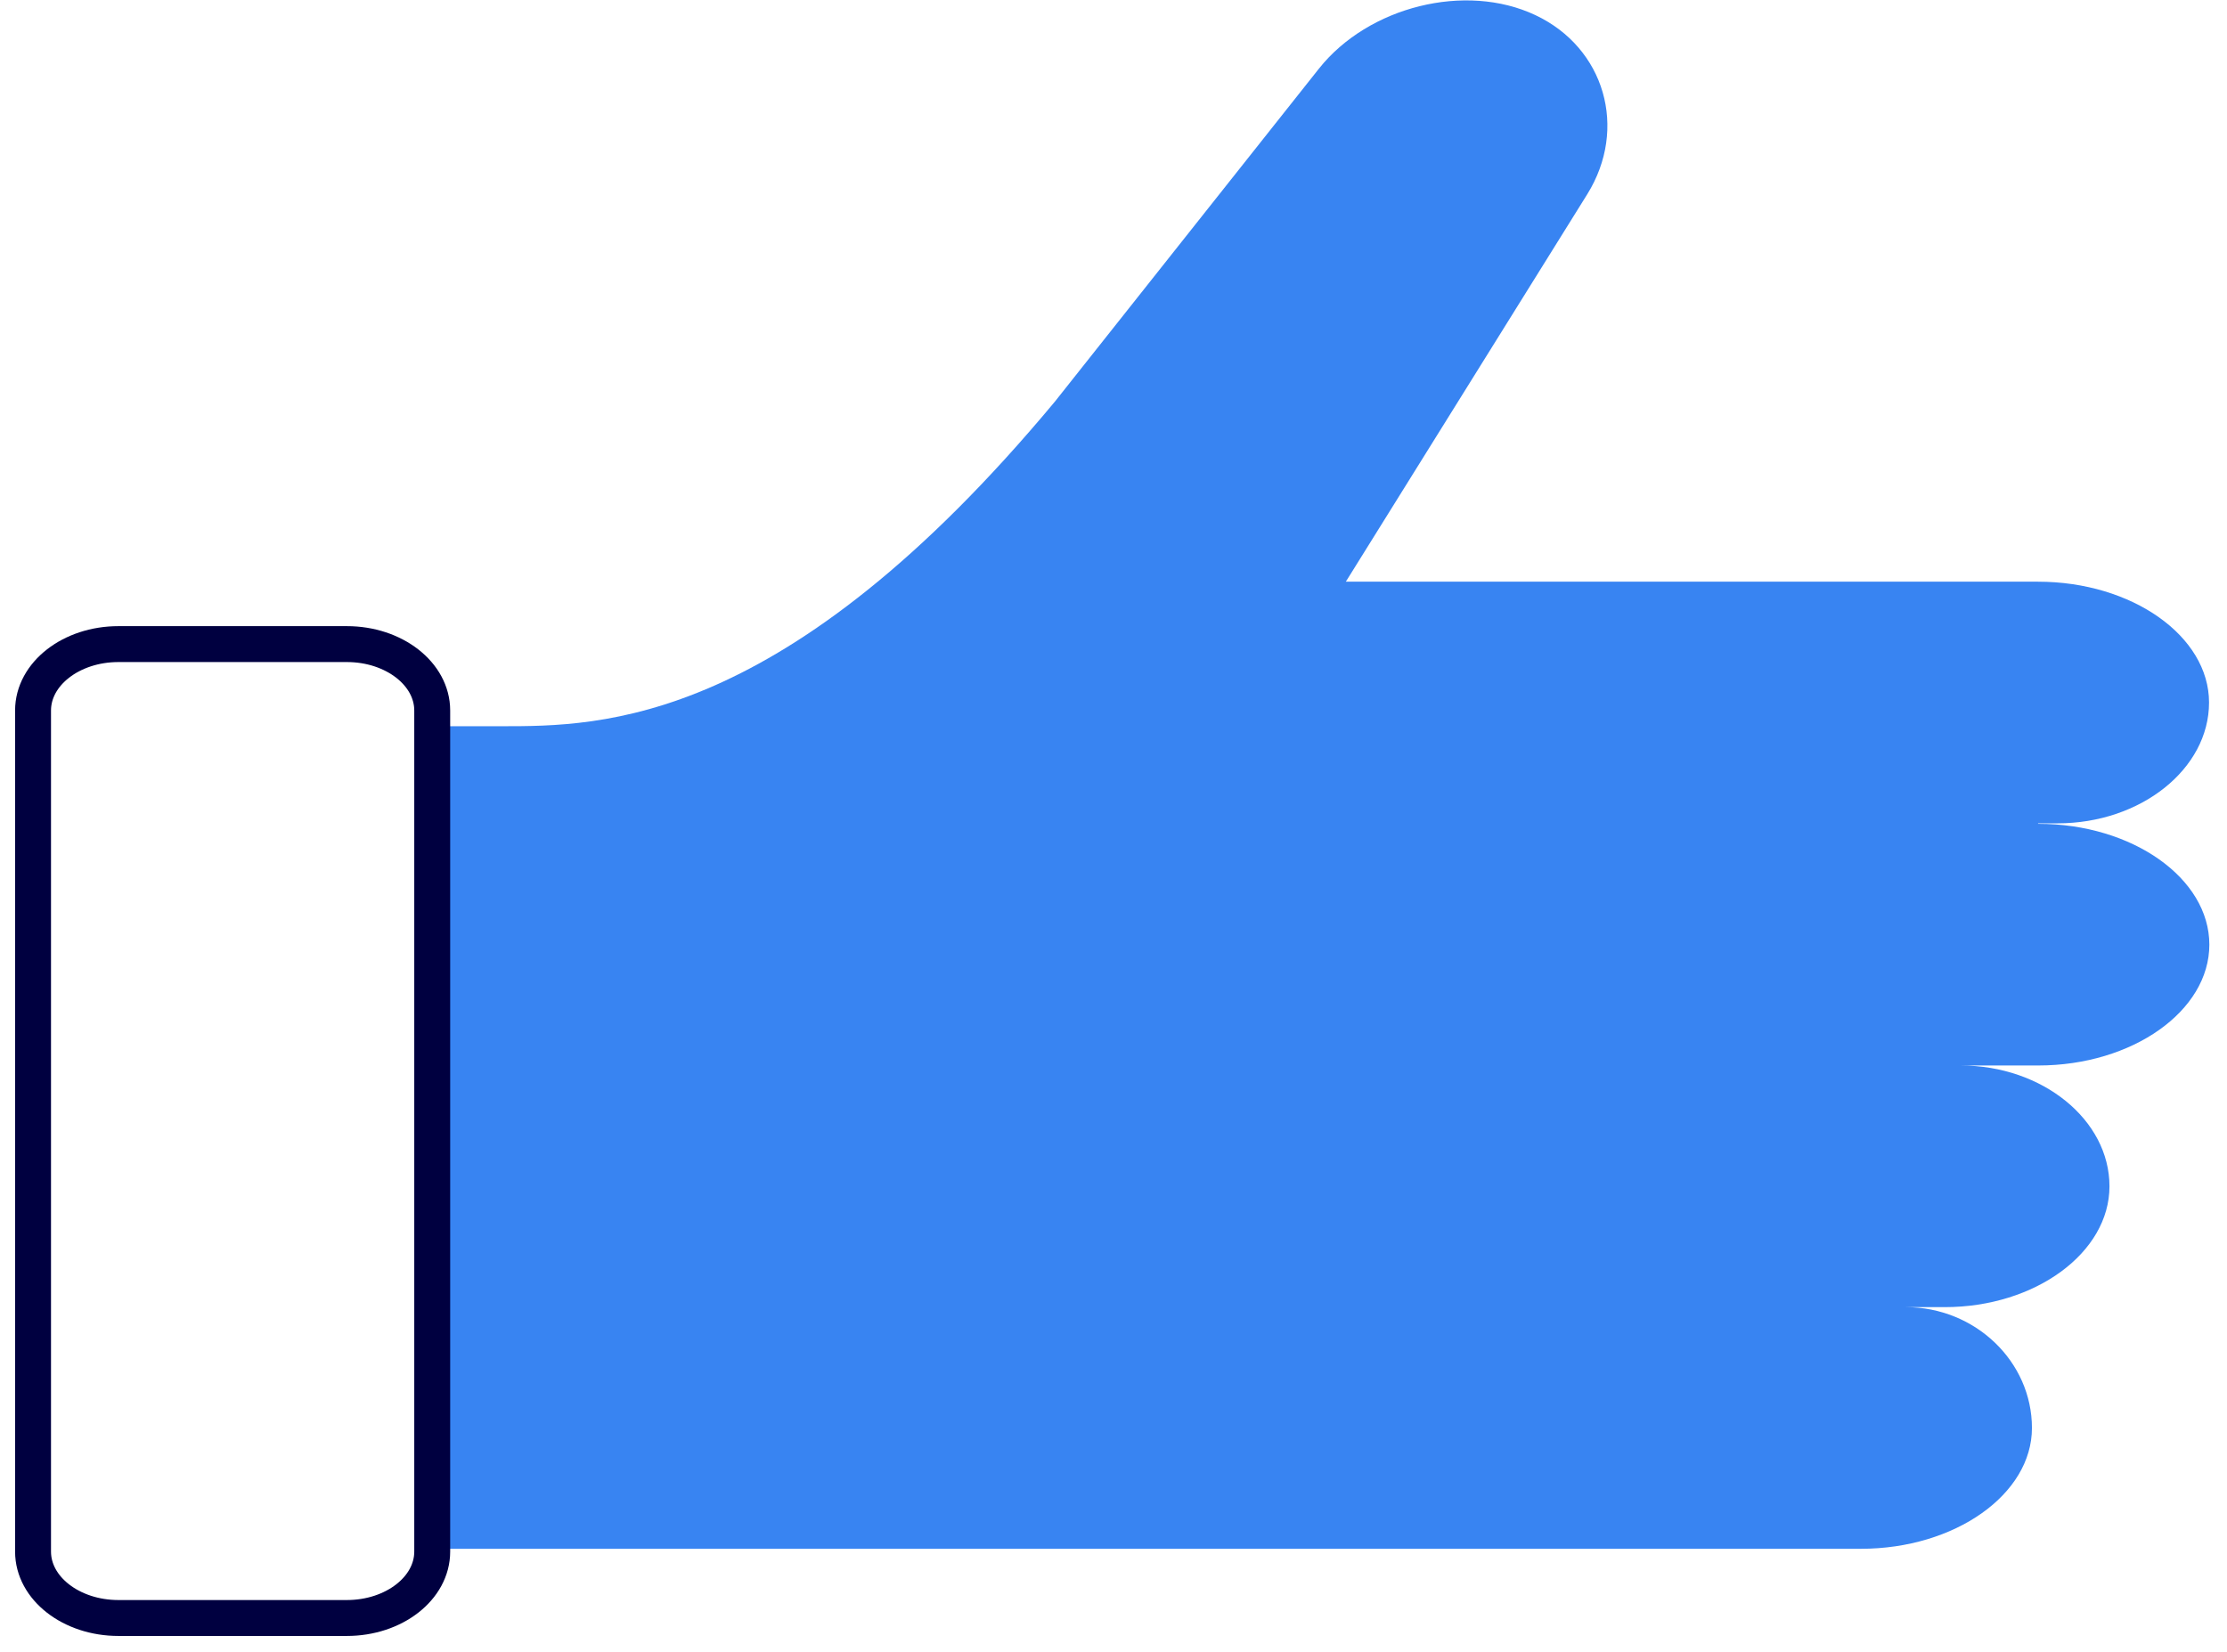
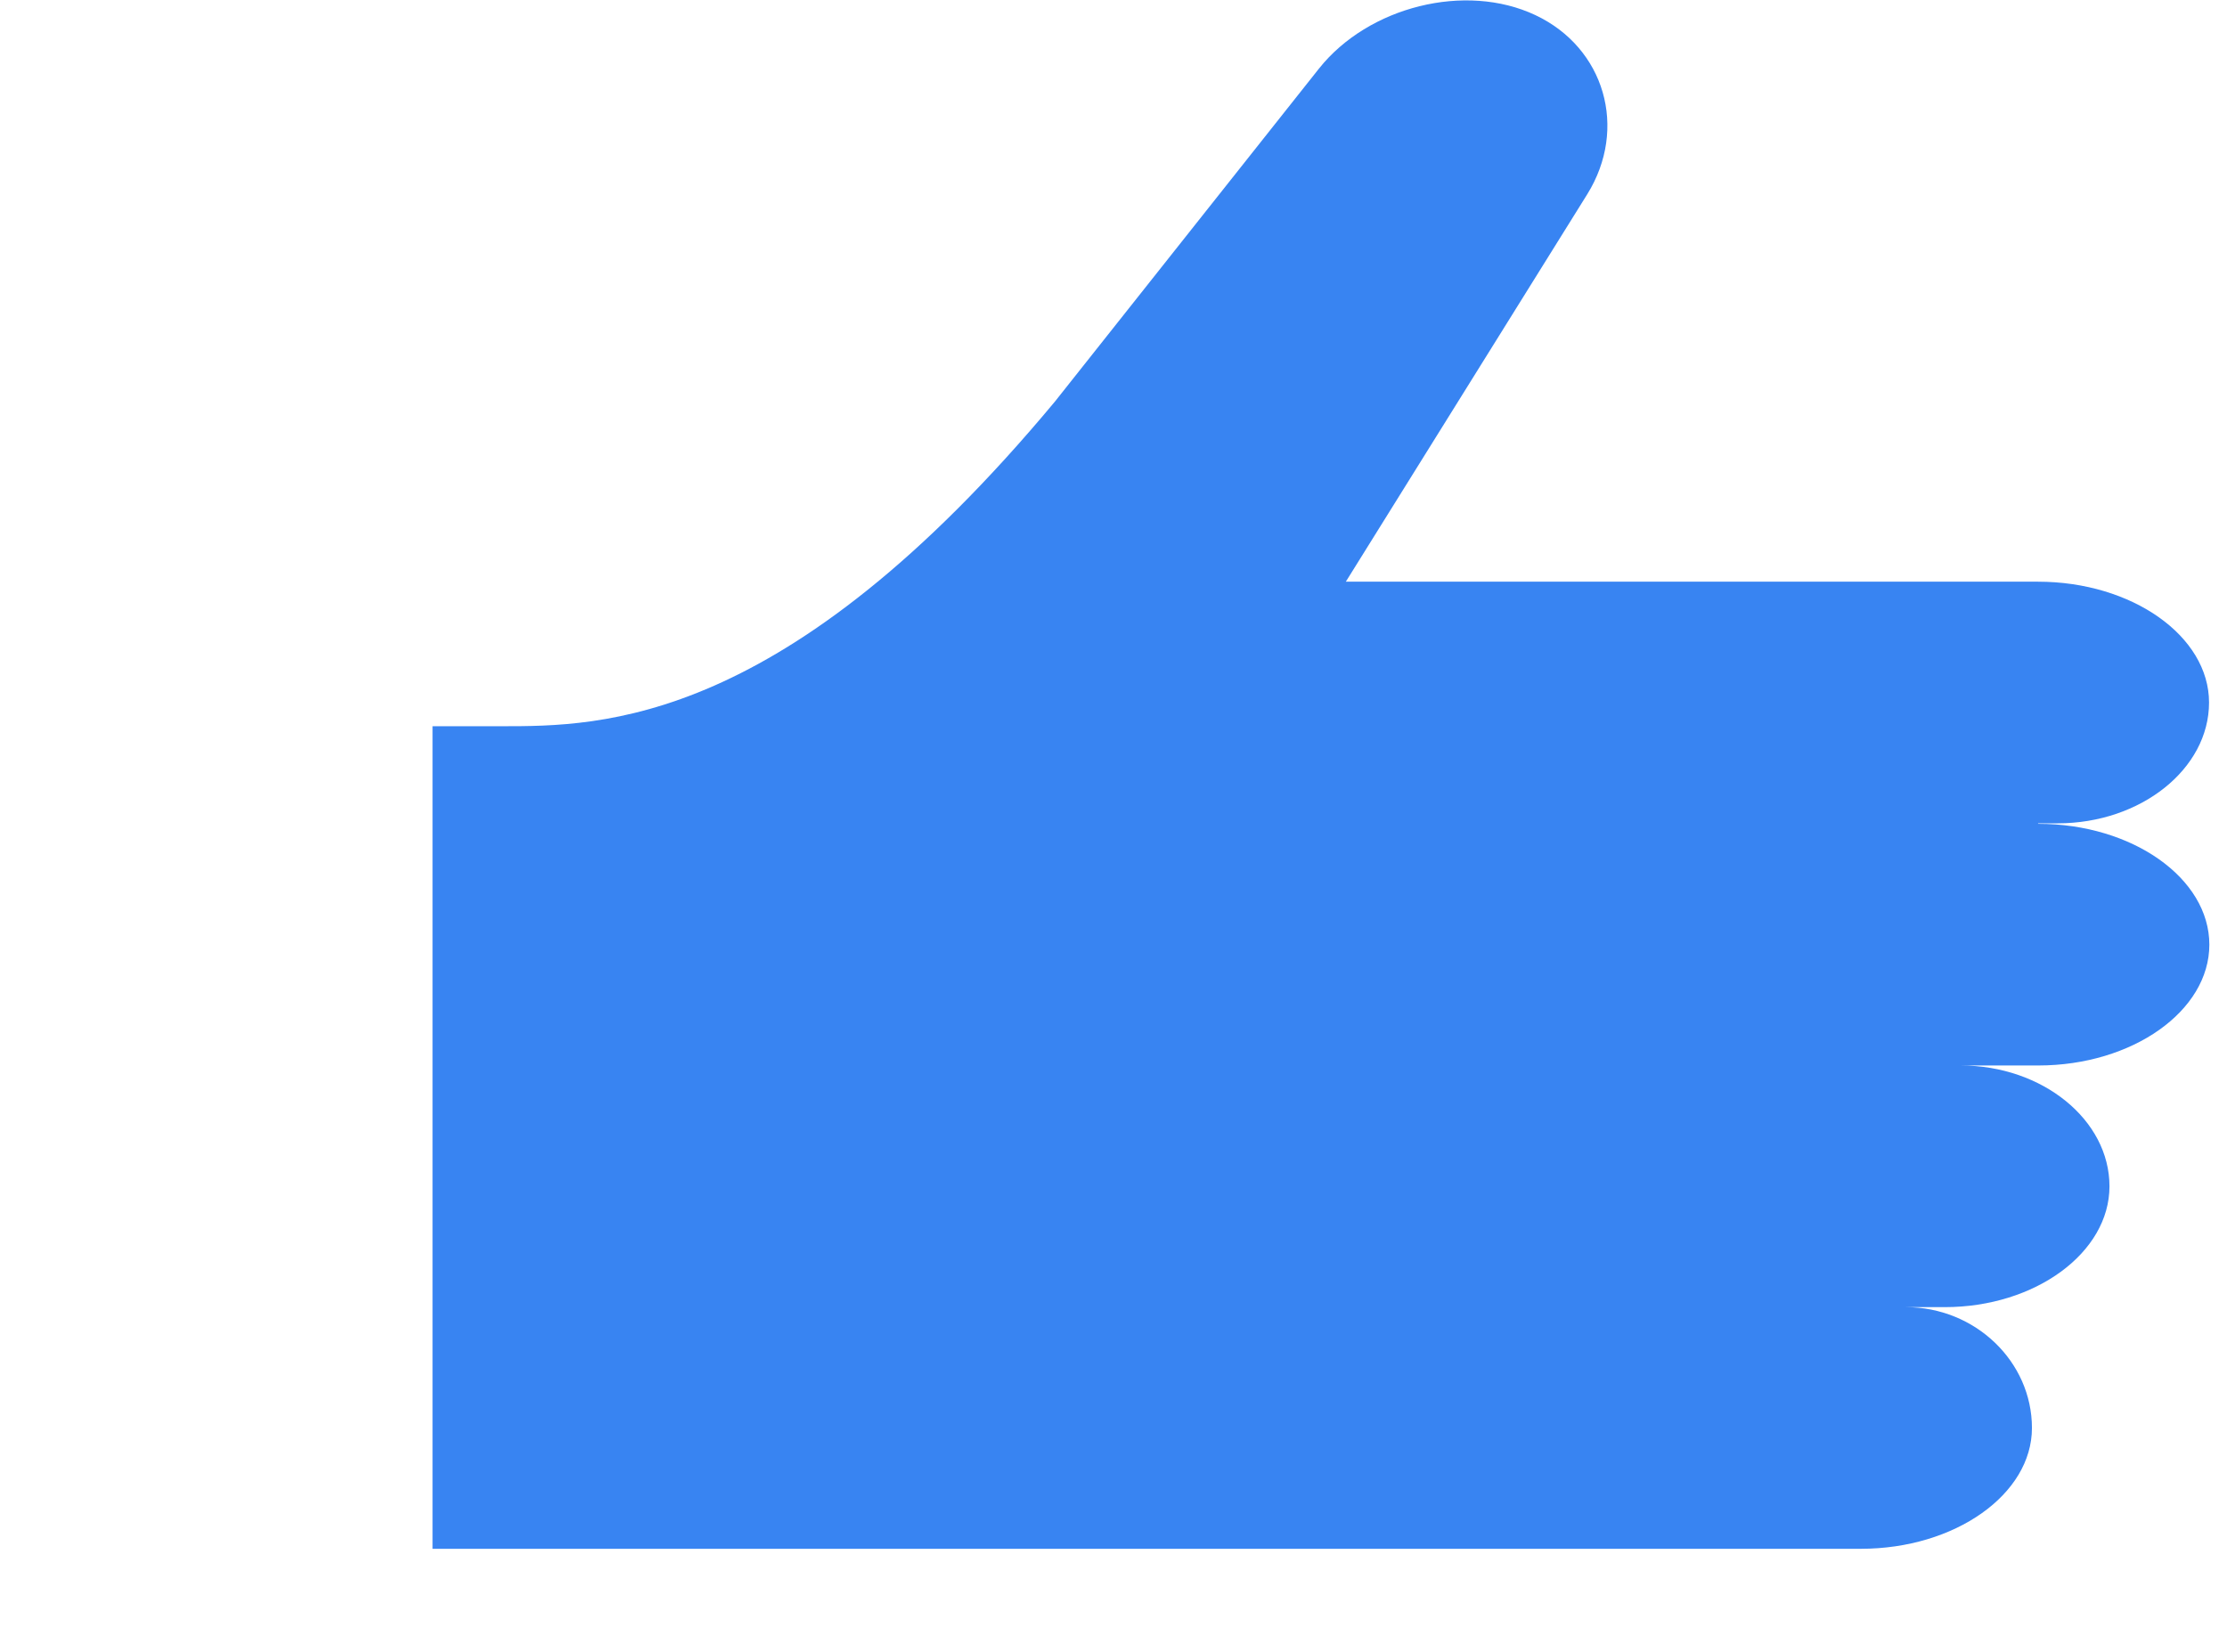
<svg xmlns="http://www.w3.org/2000/svg" width="124" height="92" viewBox="0 0 124 92" fill="none">
  <path d="M113.475 45.856H114.567C119.203 45.856 123 42.825 123 39.127C123 35.429 118.716 32.397 113.475 32.397H74.936L88.376 10.823C90.66 7.152 89.35 2.657 85.486 0.84C81.606 -0.989 76.196 0.357 73.441 3.82L58.741 22.362C43.688 40.447 33.491 40.447 27.913 40.447H24.083V86.26H103.613C108.855 86.26 113.139 83.228 113.139 79.531C113.139 75.832 109.98 72.801 106.116 72.801H108.284C113.323 72.801 117.456 69.769 117.456 66.071C117.456 62.373 113.727 59.342 109.174 59.342H113.491C118.733 59.342 123.017 56.31 123.017 52.612C123.017 48.914 118.733 45.883 113.491 45.883L113.475 45.856Z" fill="#3884F2" />
-   <path d="M19.312 35.873H6.594C3.968 35.873 1.84 37.528 1.84 39.571V86.416C1.84 88.459 3.968 90.114 6.594 90.114H19.312C21.937 90.114 24.066 88.459 24.066 86.416V39.571C24.066 37.528 21.937 35.873 19.312 35.873Z" stroke="#000040" stroke-width="2" stroke-linecap="round" stroke-linejoin="round" />
</svg>